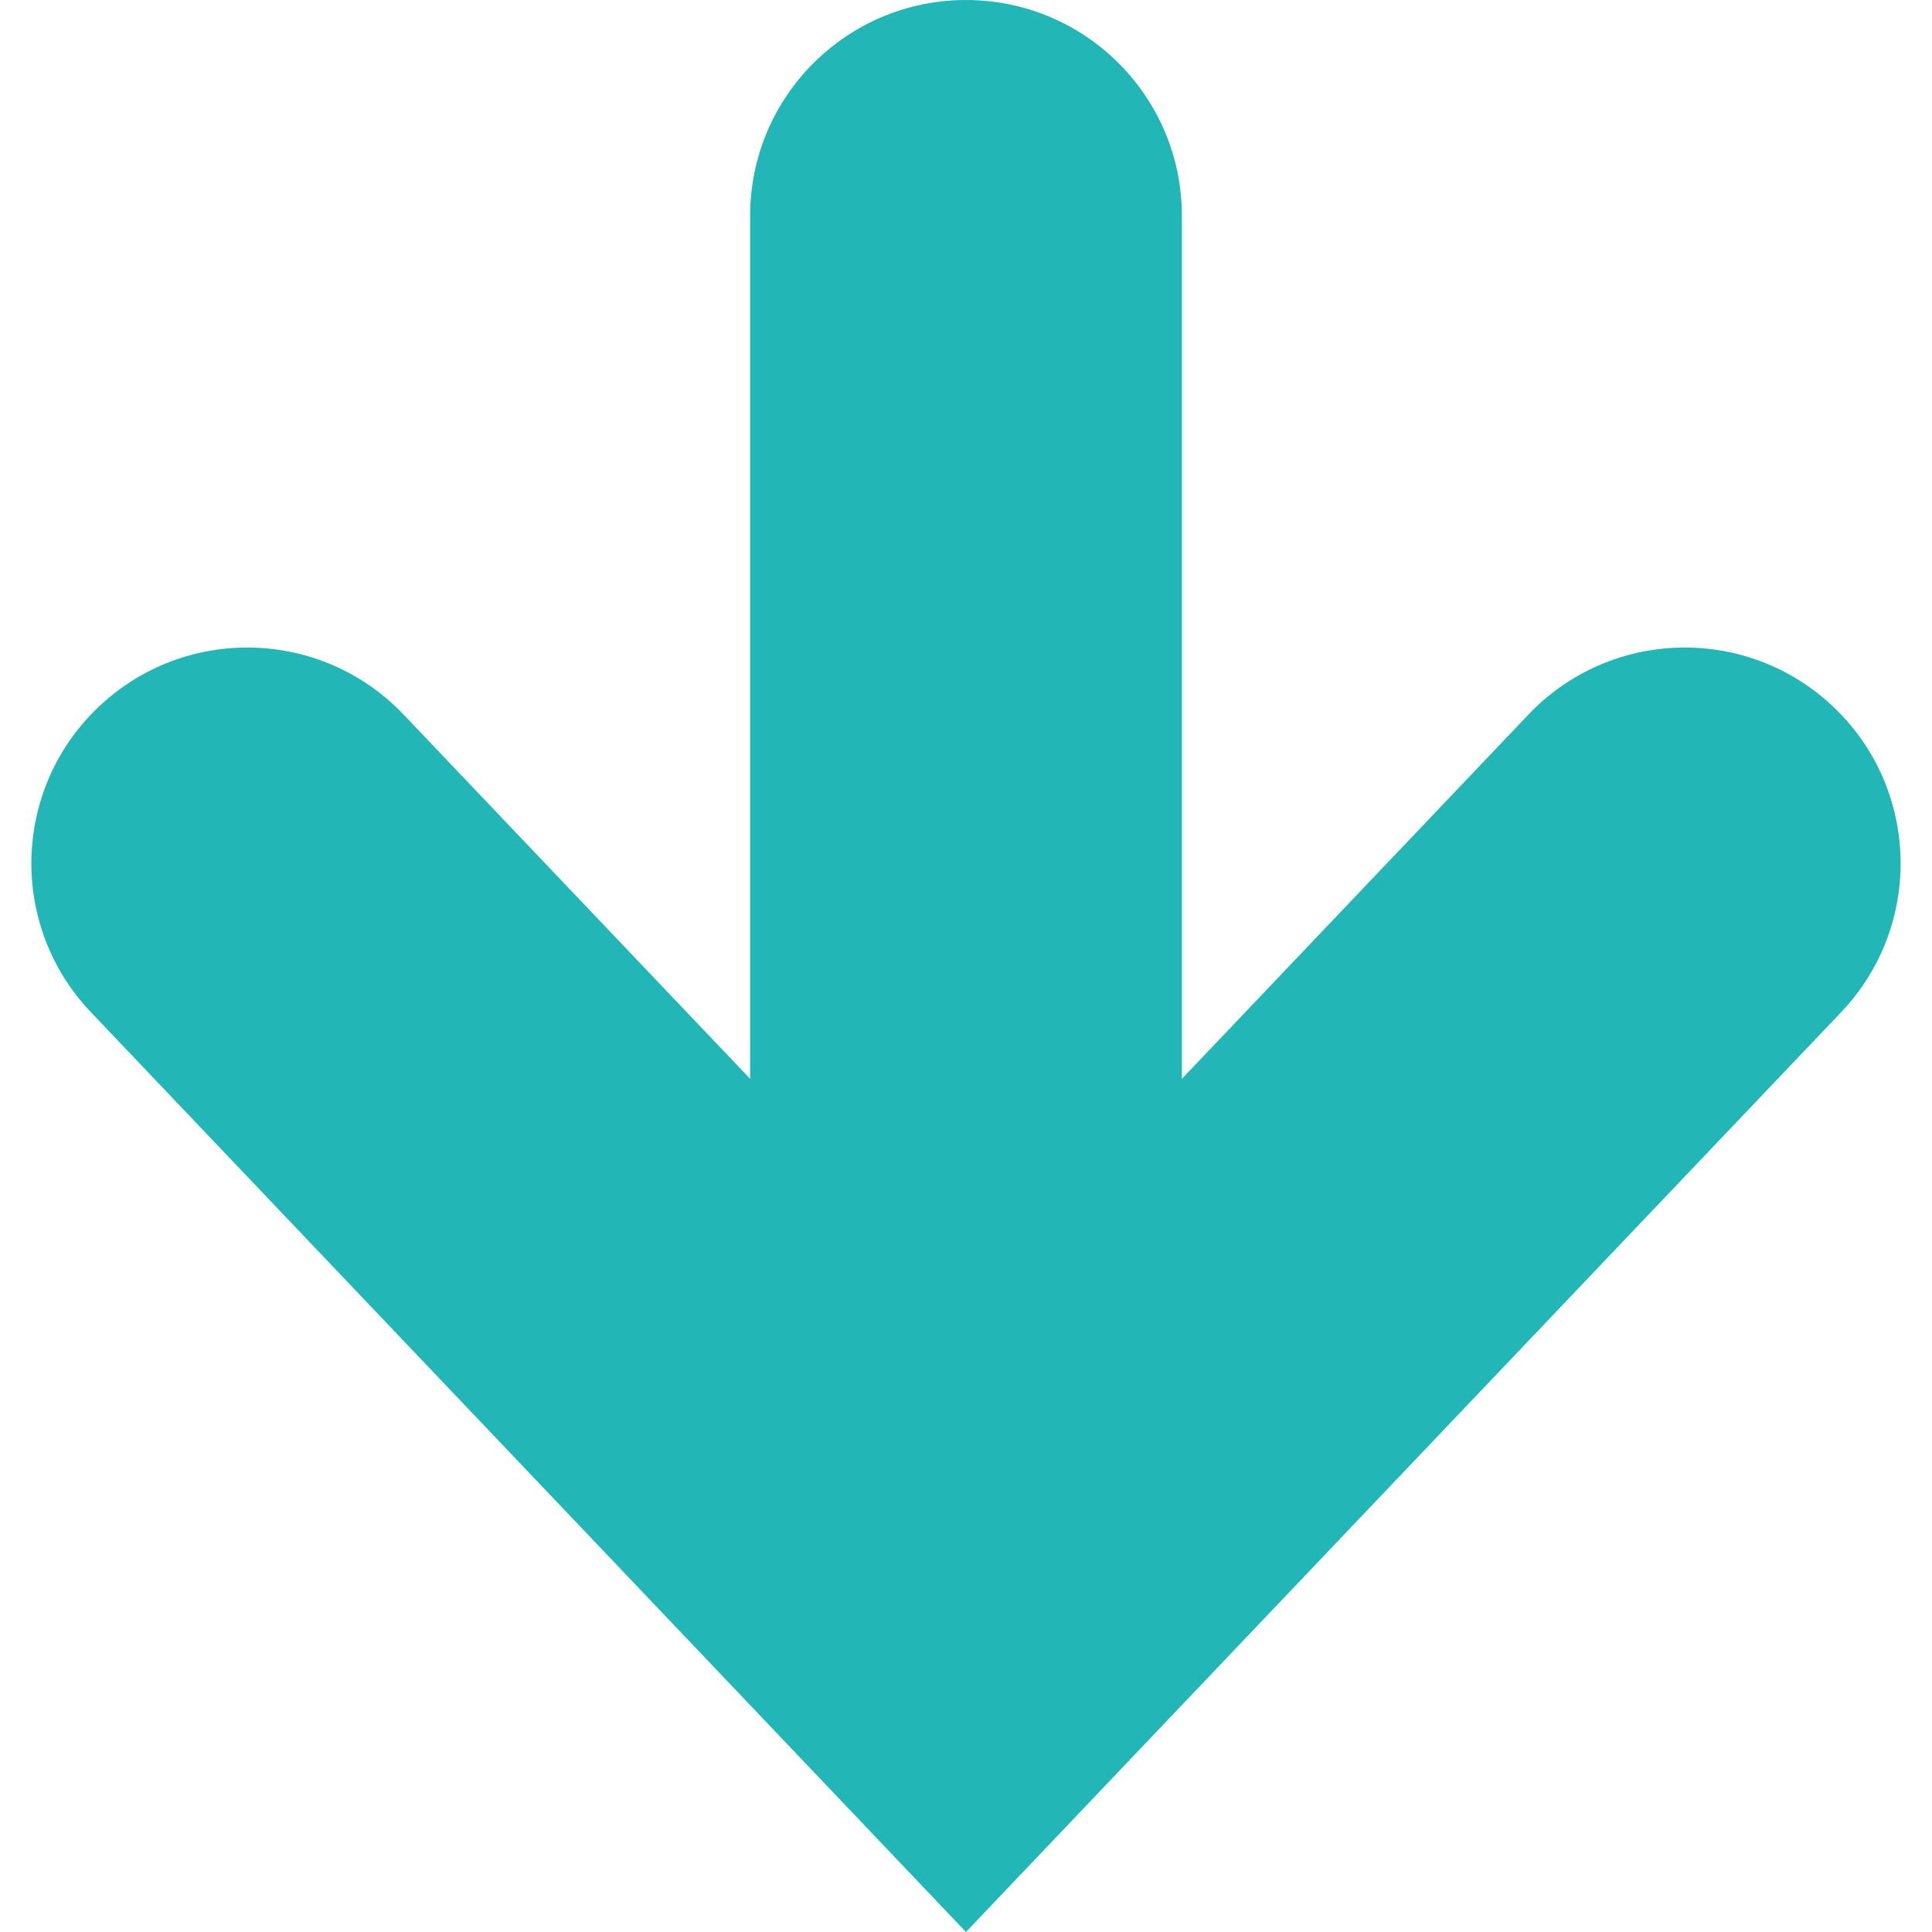
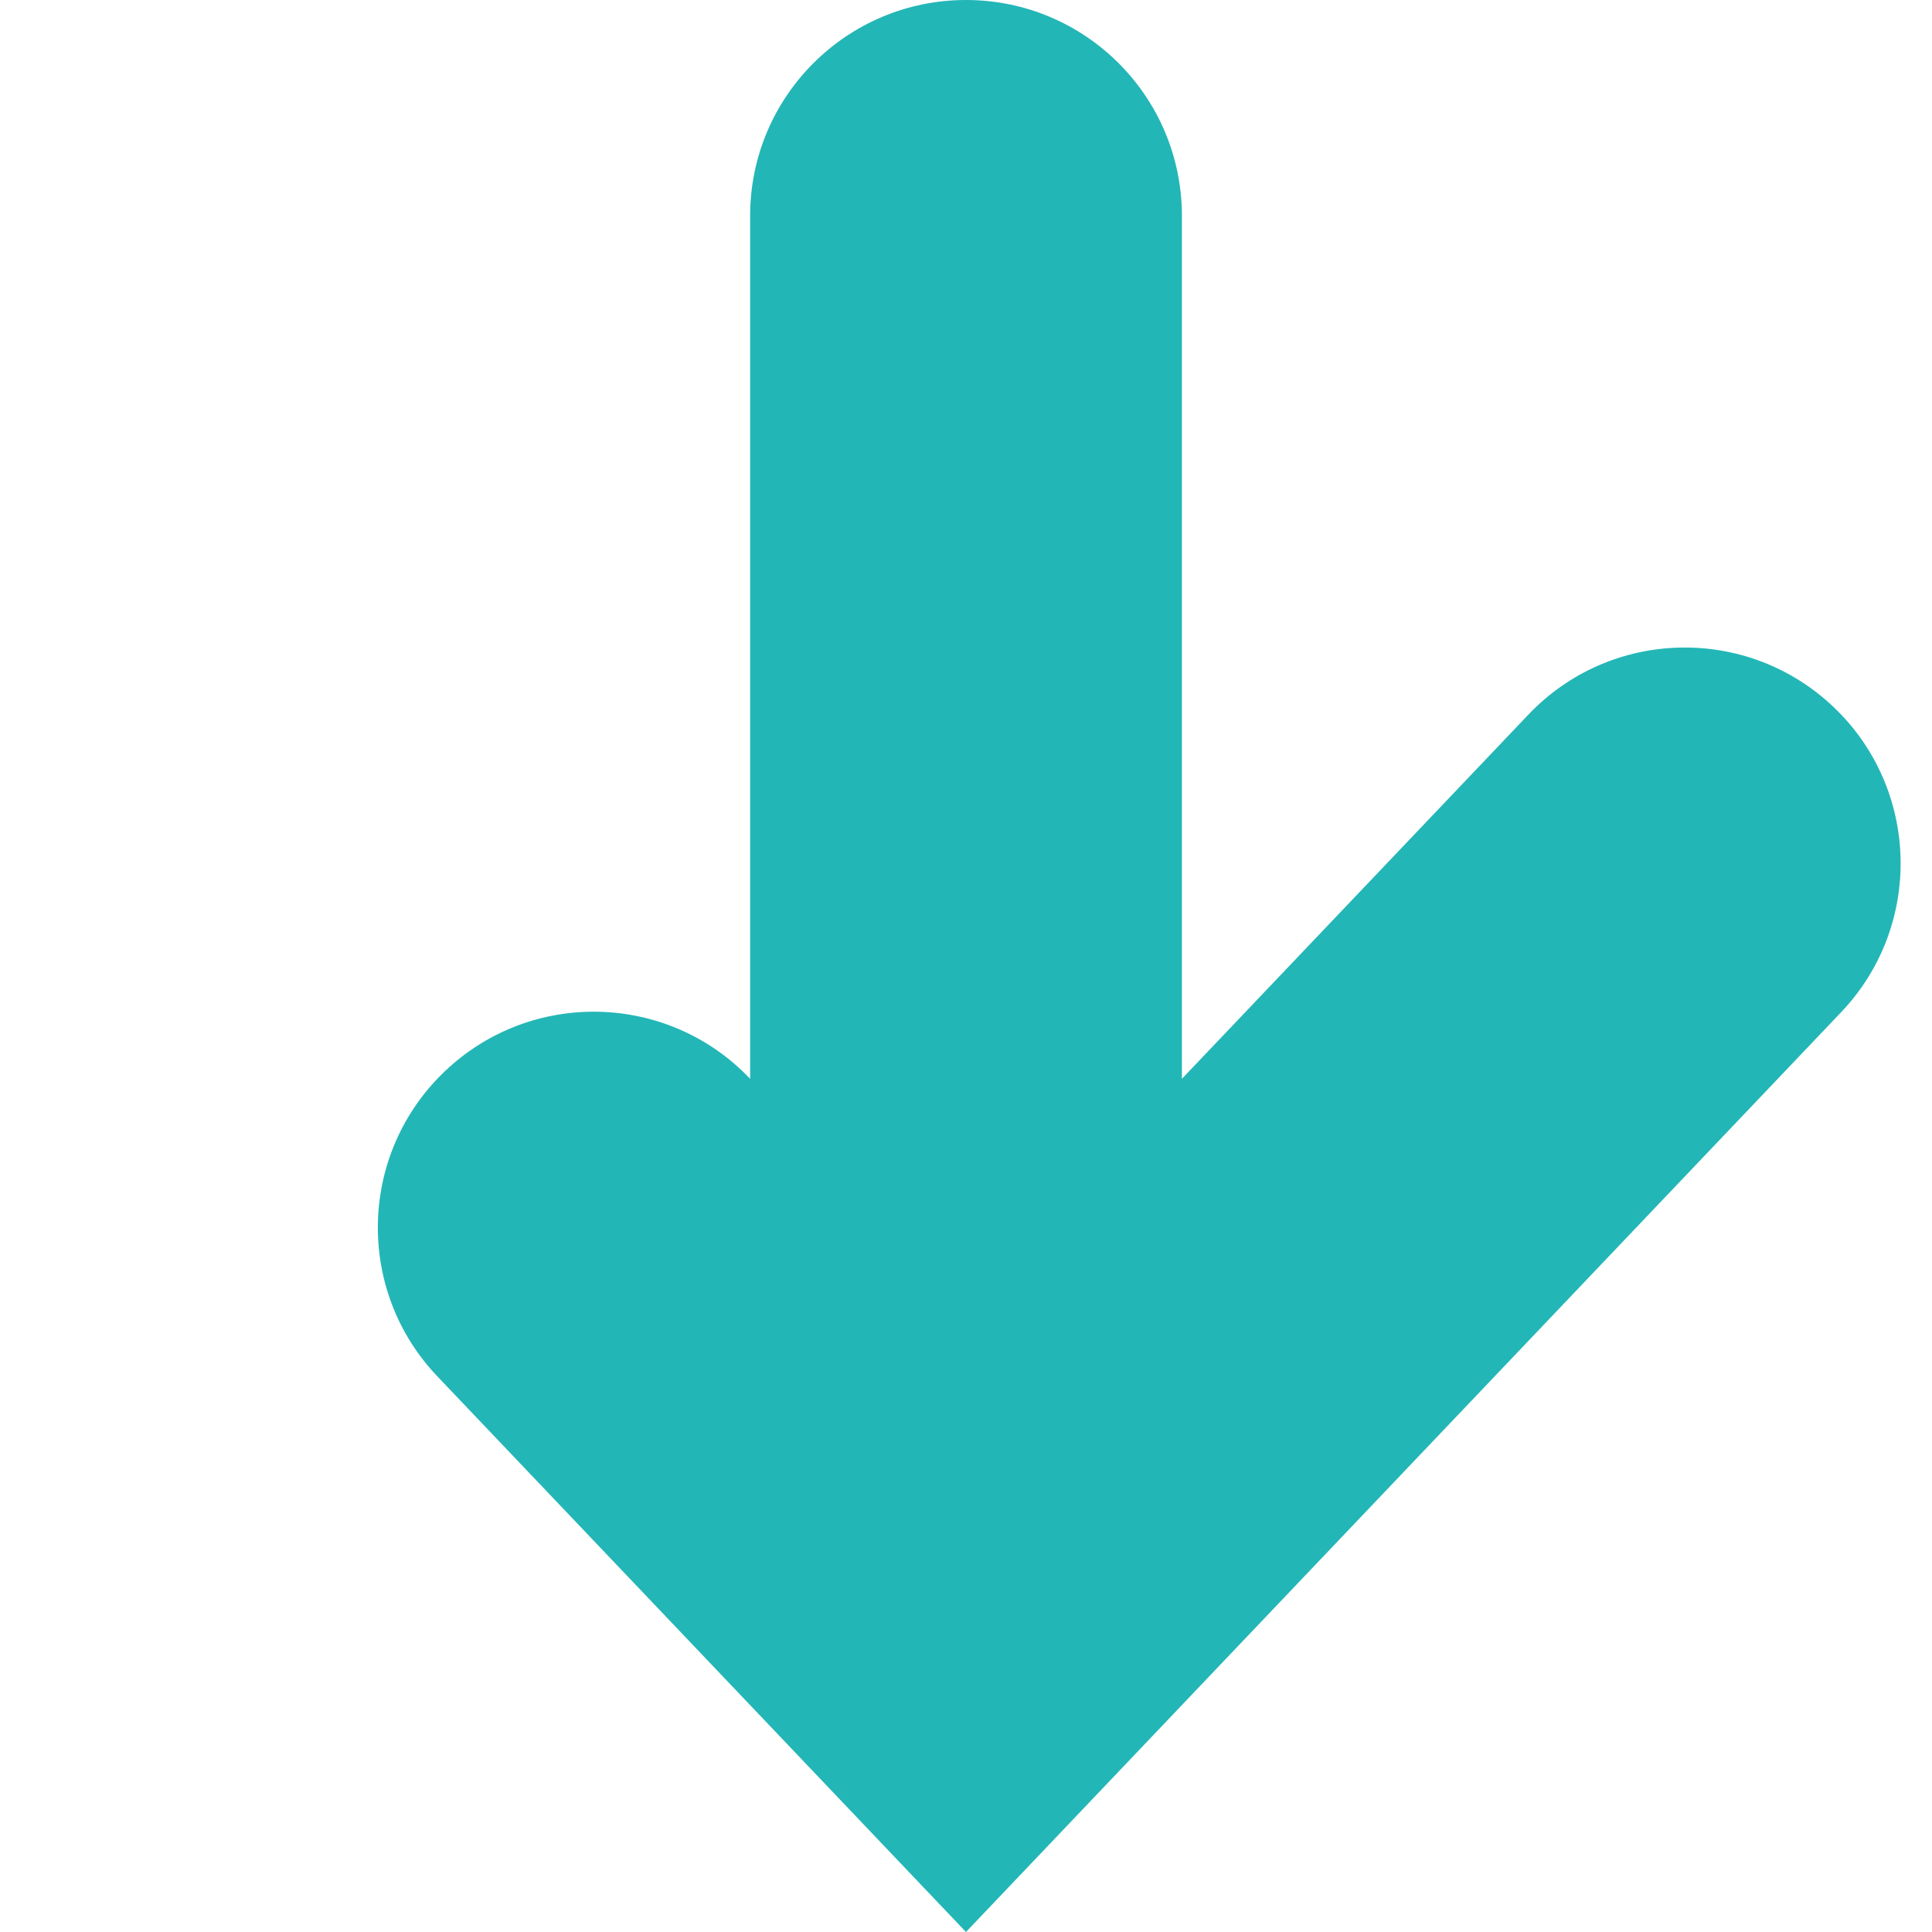
<svg xmlns="http://www.w3.org/2000/svg" version="1.1" id="_x32_" x="0px" y="0px" viewBox="0 0 512 512" style="width: 256px; height: 256px; opacity: 1;" xml:space="preserve">
  <style type="text/css"> .st0{fill:#4B4B4B;} </style>
  <g>
-     <path class="st0" d="M485.919,187.372c-22.905-21.787-59.106-20.893-80.883,2.011l-91.82,96.511V57.202 C313.217,25.606,287.6,0,255.993,0c-31.585,0-57.202,25.606-57.202,57.202v228.692l-91.819-96.511 c-21.776-22.904-58-23.798-80.883-2.011c-22.883,21.756-23.797,57.979-2.01,80.862L255.993,512l231.936-243.765 C509.696,245.352,508.801,209.128,485.919,187.372z" style="fill: rgb(35, 182, 182);" />
+     <path class="st0" d="M485.919,187.372c-22.905-21.787-59.106-20.893-80.883,2.011l-91.82,96.511V57.202 C313.217,25.606,287.6,0,255.993,0c-31.585,0-57.202,25.606-57.202,57.202v228.692c-21.776-22.904-58-23.798-80.883-2.011c-22.883,21.756-23.797,57.979-2.01,80.862L255.993,512l231.936-243.765 C509.696,245.352,508.801,209.128,485.919,187.372z" style="fill: rgb(35, 182, 182);" />
  </g>
</svg>